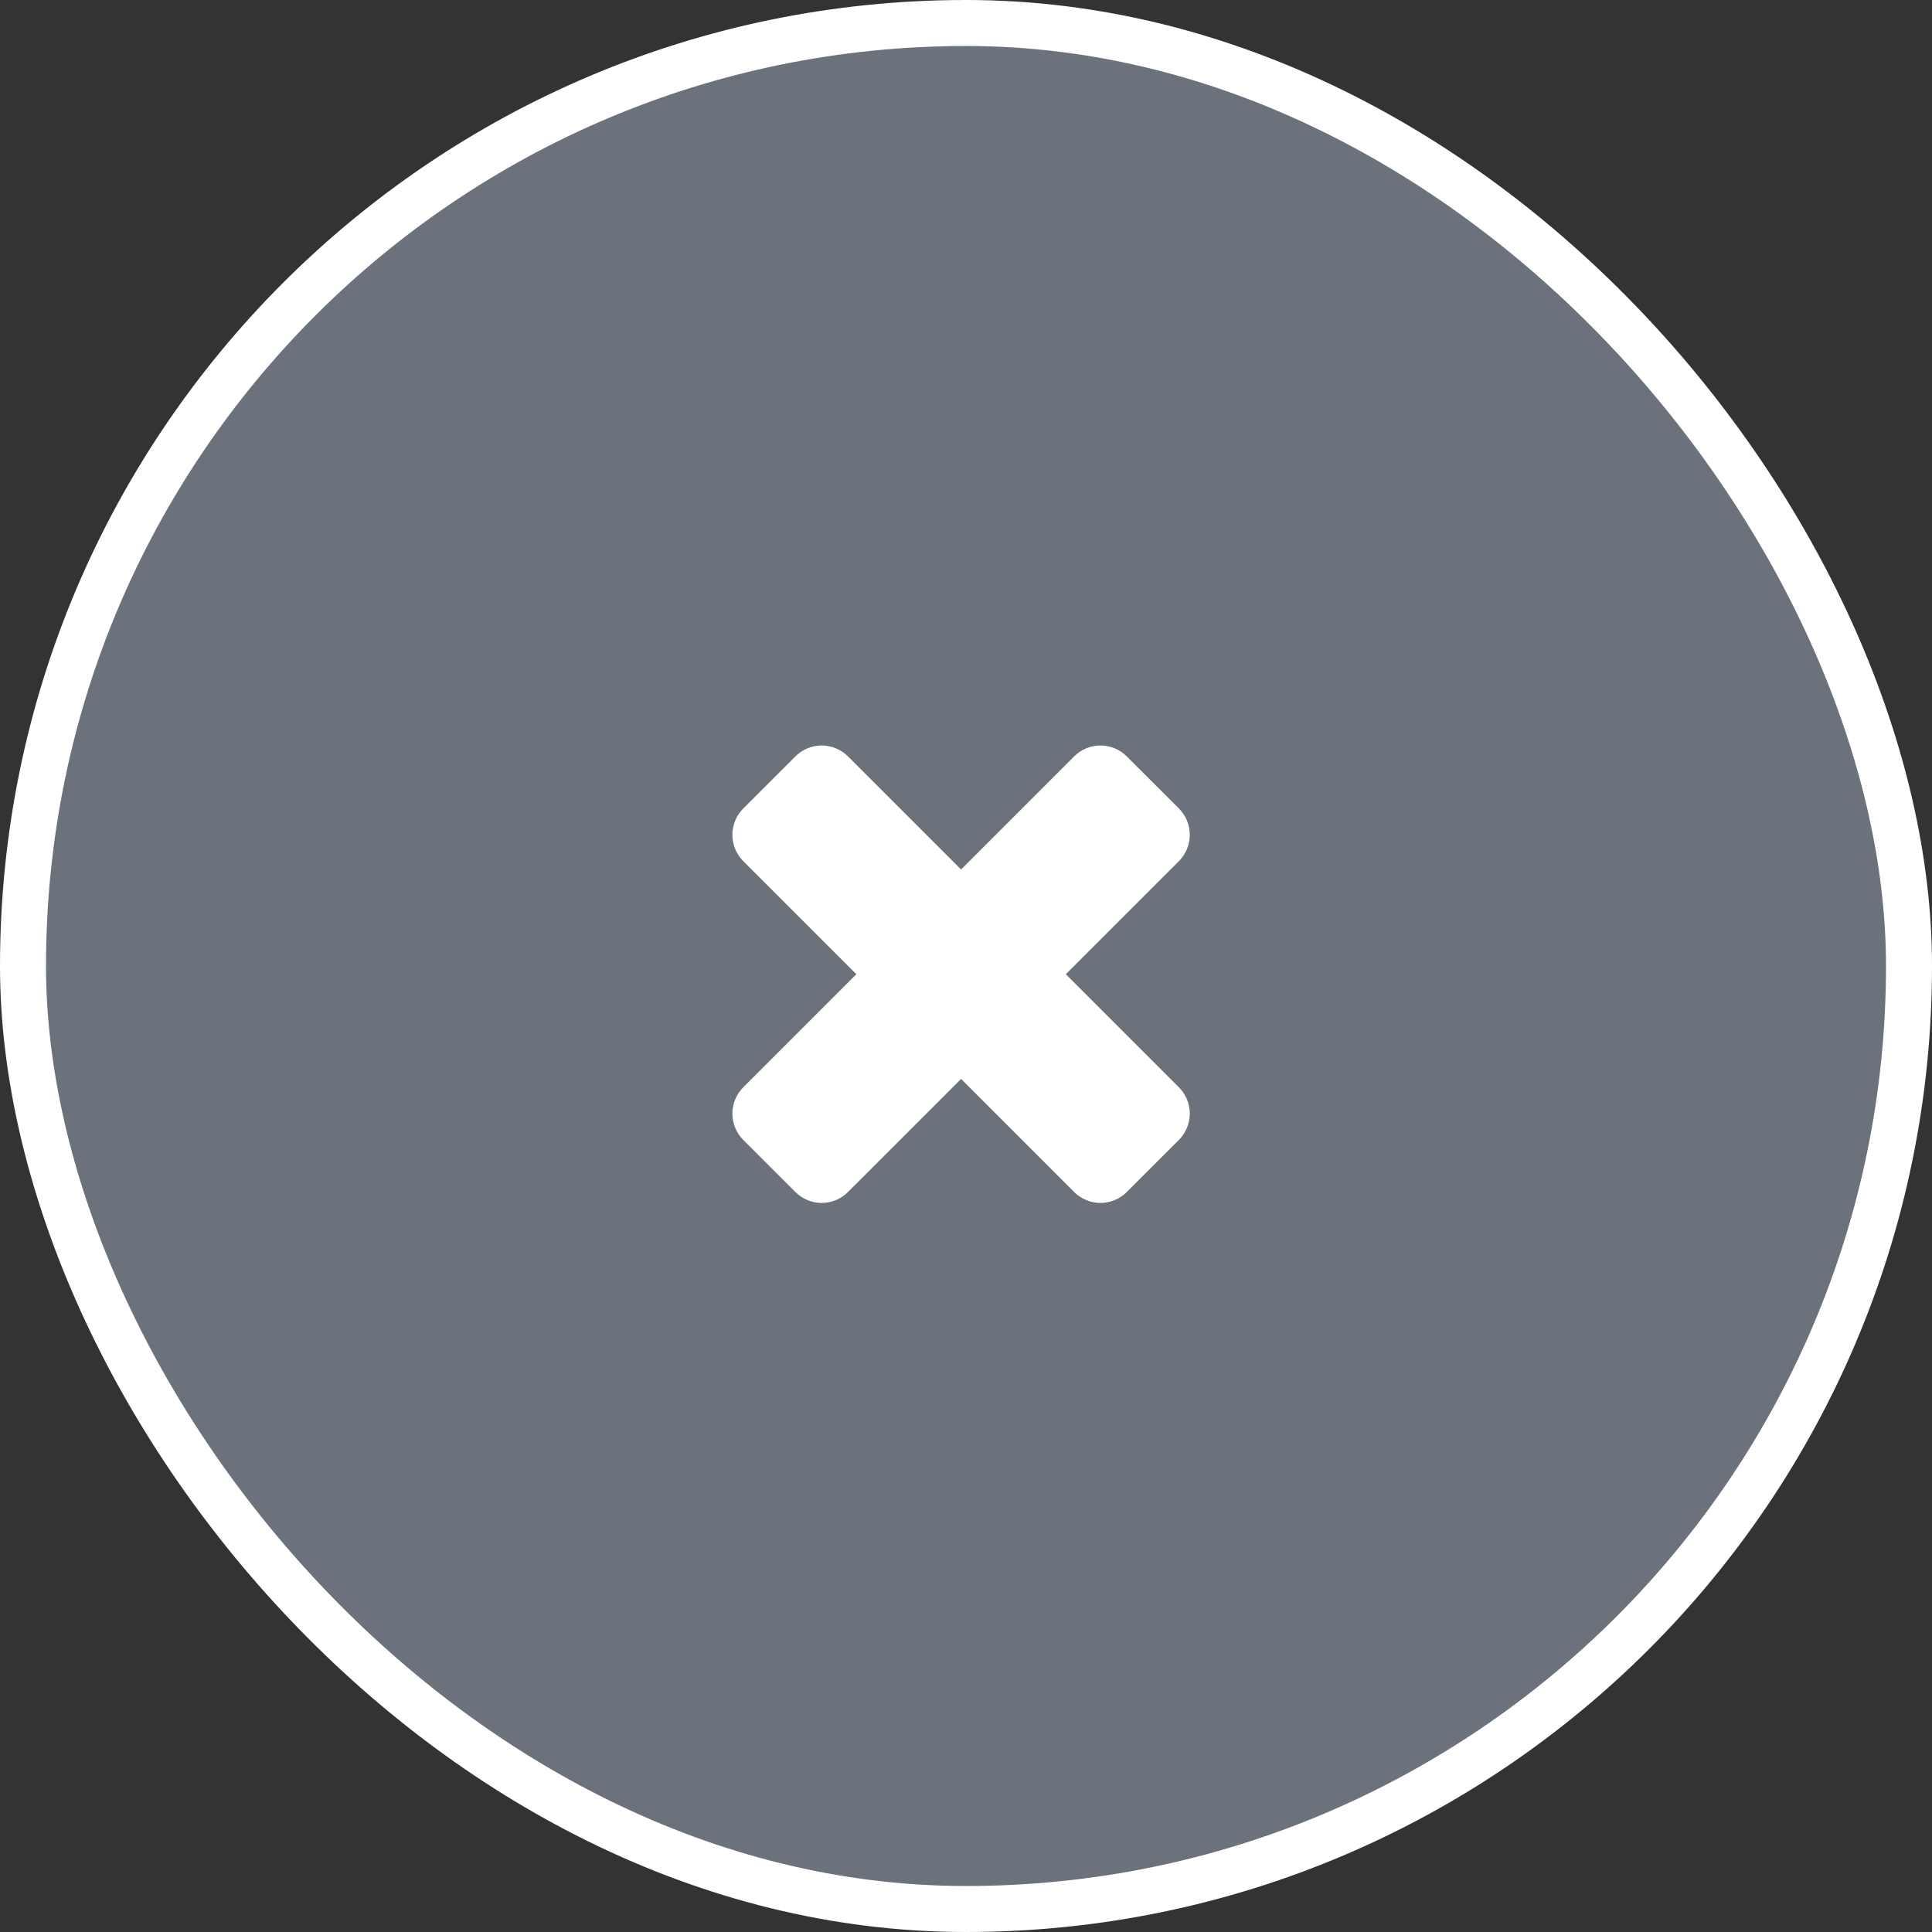
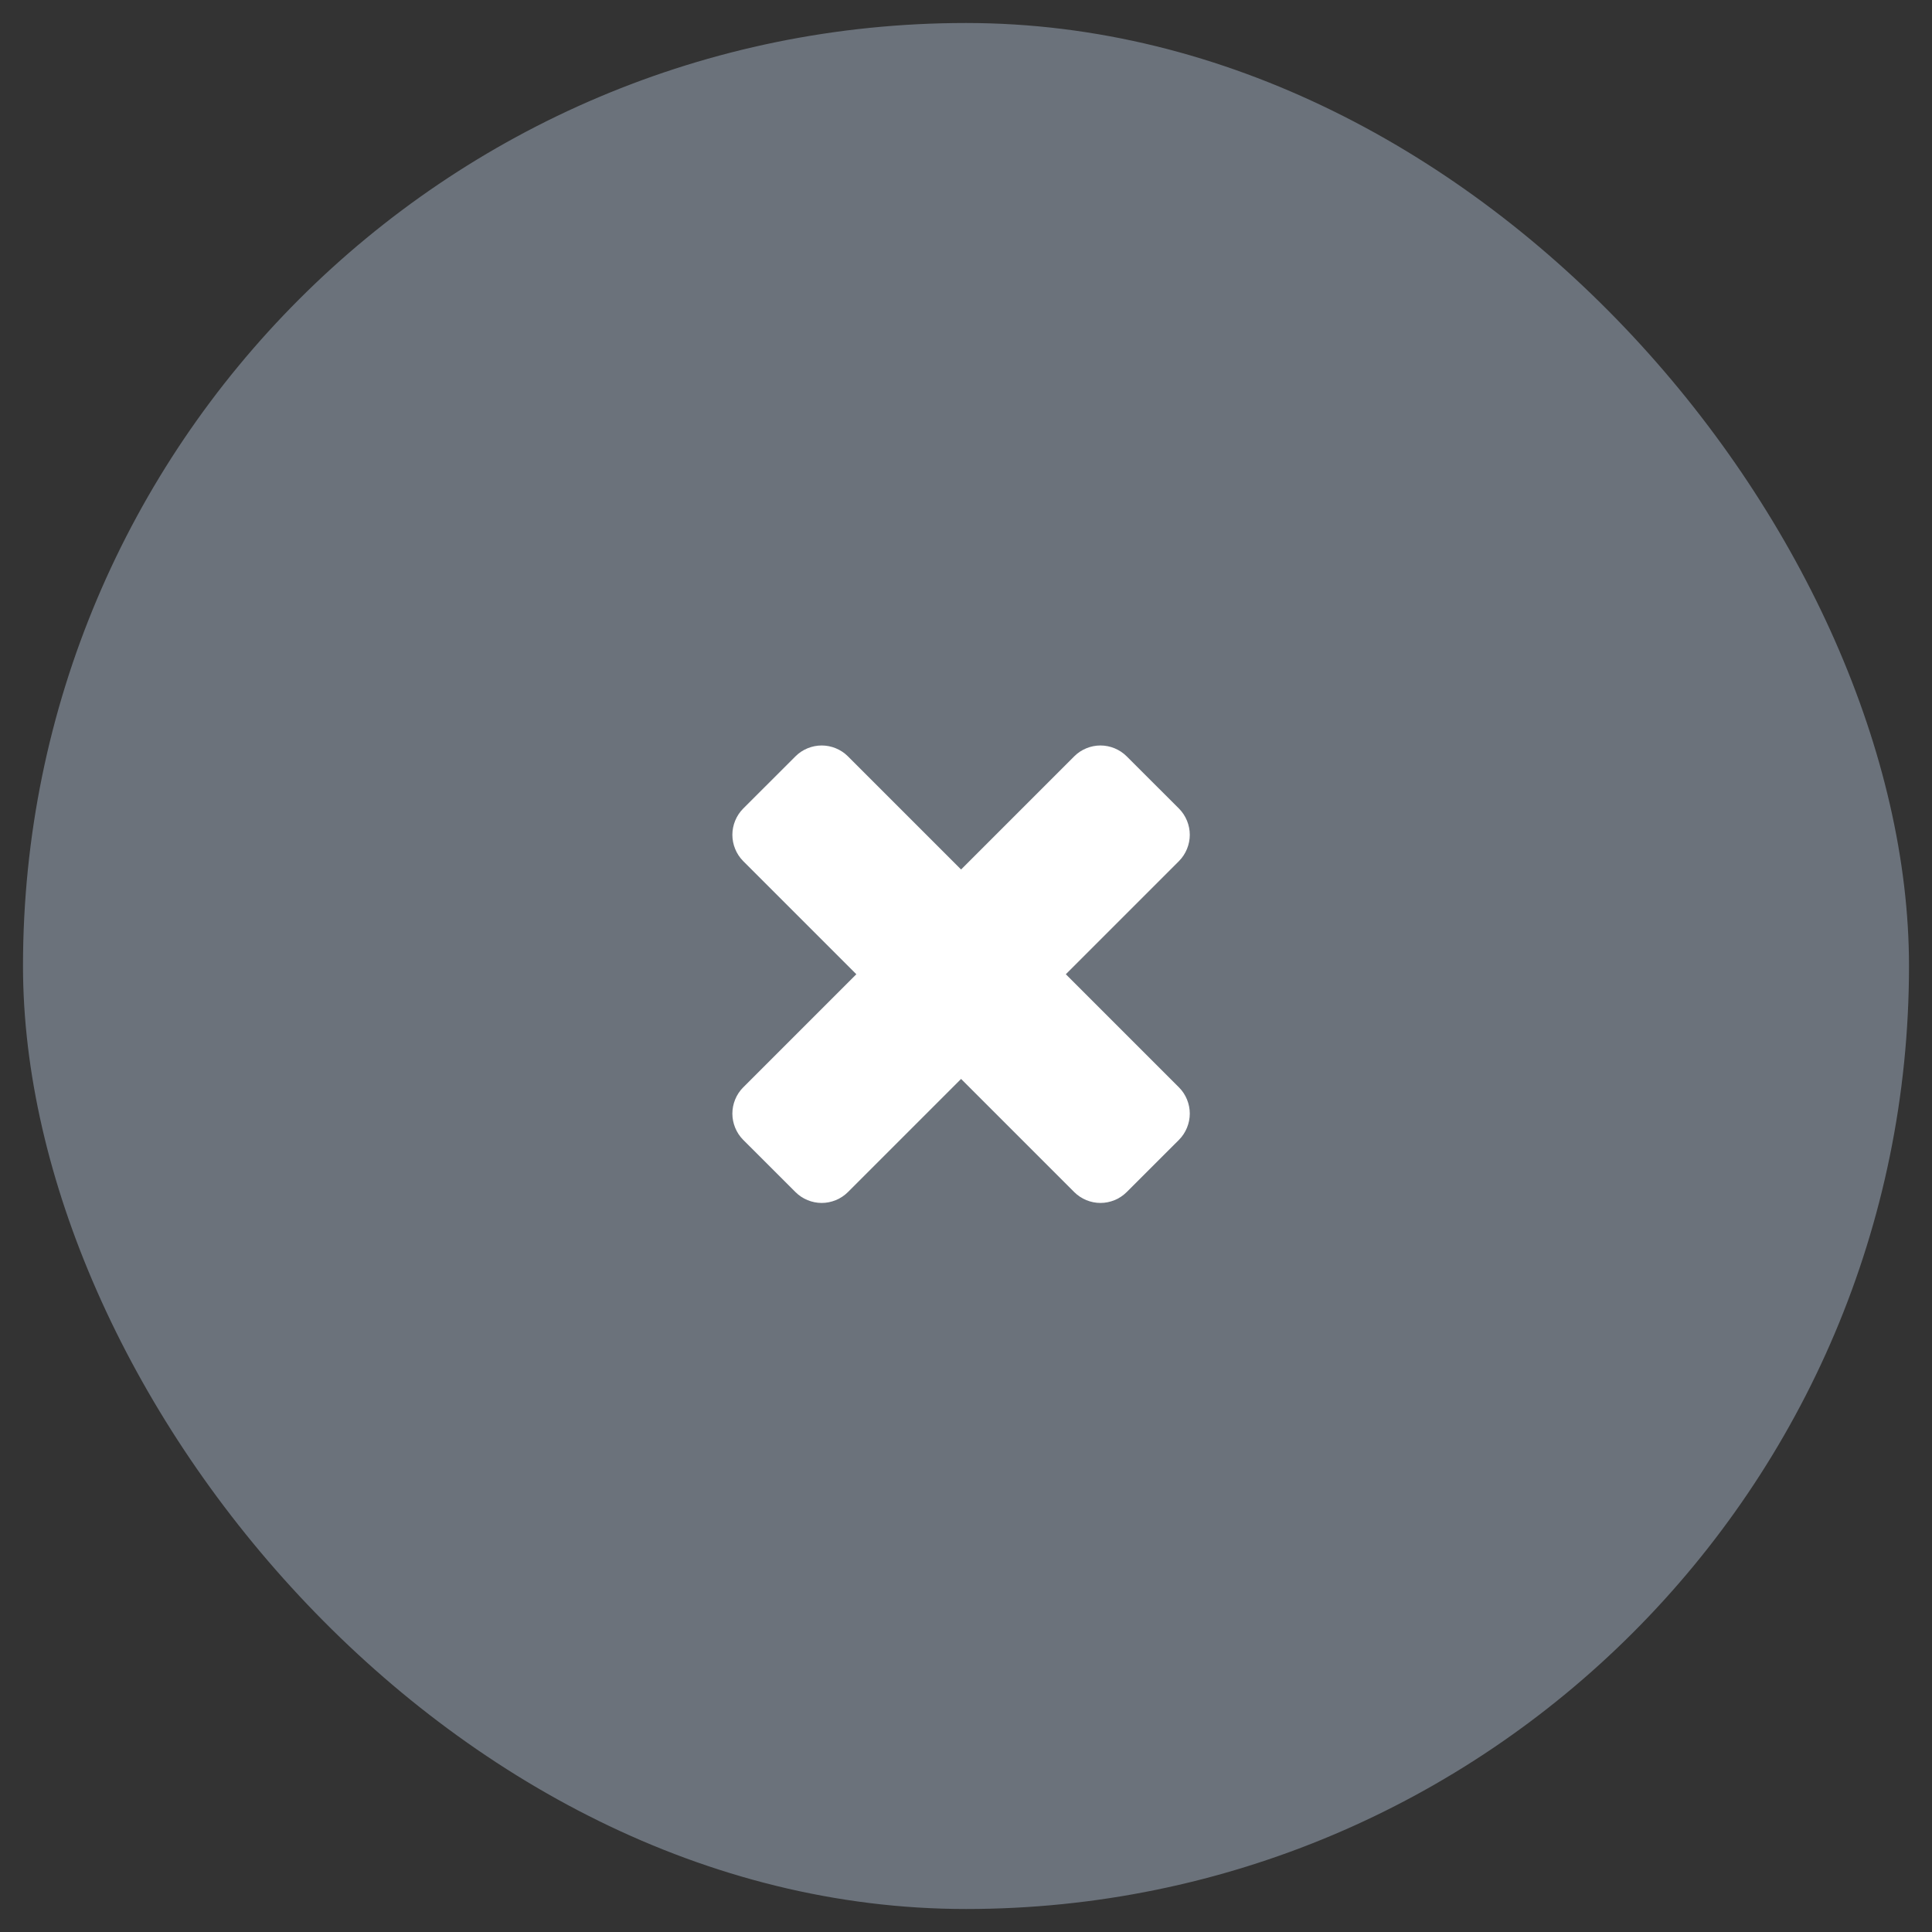
<svg xmlns="http://www.w3.org/2000/svg" width="42" height="42" viewBox="0 0 42 42" fill="none">
  <rect x="0" y="0" width="42" height="42" fill="#333333" stroke="none" />
  <rect x="0.5" y="0.5" width="41" height="41" rx="20.5" fill="#6B727B" />
-   <rect x="0.5" y="0.5" width="41" height="41" rx="20.5" stroke="white" />
  <path d="M25.865 24.209C25.865 24.418 25.781 24.627 25.631 24.778L24.492 25.916C24.341 26.067 24.132 26.151 23.923 26.151C23.714 26.151 23.505 26.067 23.354 25.916L20.893 23.455L18.432 25.916C18.281 26.067 18.072 26.151 17.863 26.151C17.654 26.151 17.444 26.067 17.294 25.916L16.155 24.778C16.005 24.627 15.921 24.418 15.921 24.209C15.921 23.999 16.005 23.79 16.155 23.64L18.616 21.179L16.155 18.718C16.005 18.567 15.921 18.358 15.921 18.148C15.921 17.939 16.005 17.73 16.155 17.579L17.294 16.441C17.444 16.29 17.654 16.206 17.863 16.206C18.072 16.206 18.281 16.29 18.432 16.441L20.893 18.902L23.354 16.441C23.505 16.29 23.714 16.206 23.923 16.206C24.132 16.206 24.341 16.29 24.492 16.441L25.631 17.579C25.781 17.73 25.865 17.939 25.865 18.148C25.865 18.358 25.781 18.567 25.631 18.718L23.17 21.179L25.631 23.64C25.781 23.79 25.865 23.999 25.865 24.209Z" fill="white" />
</svg>